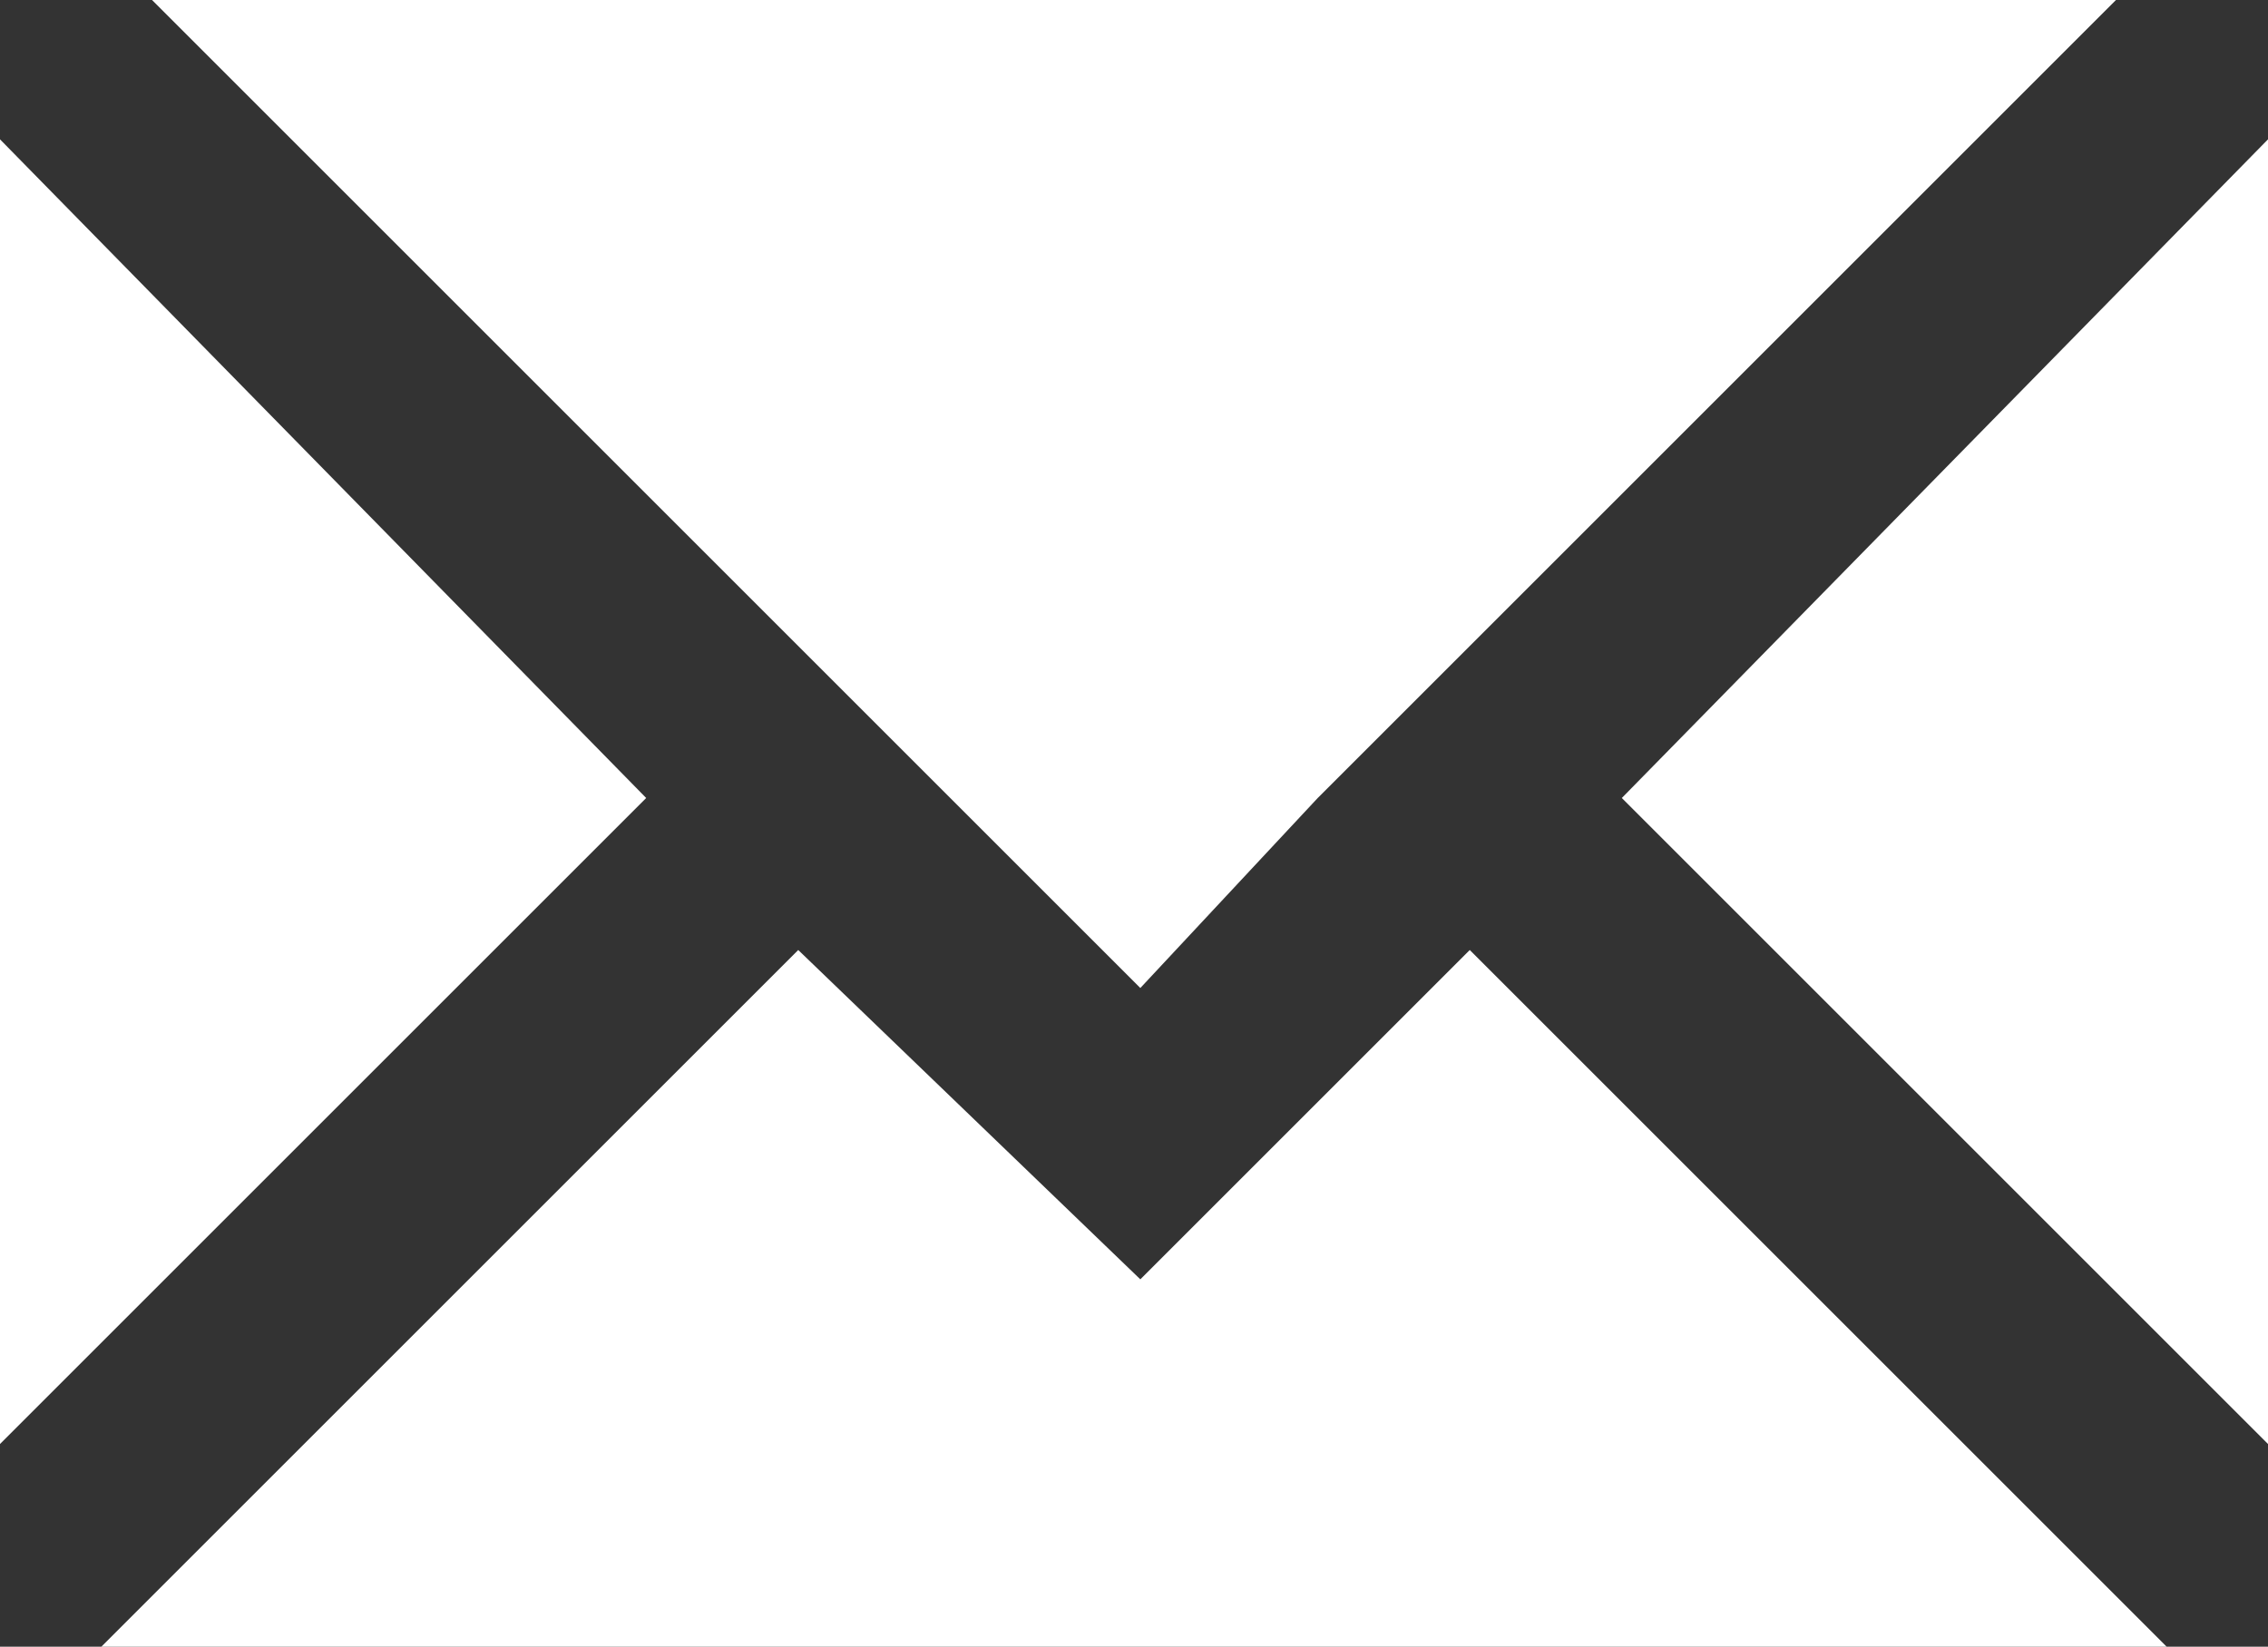
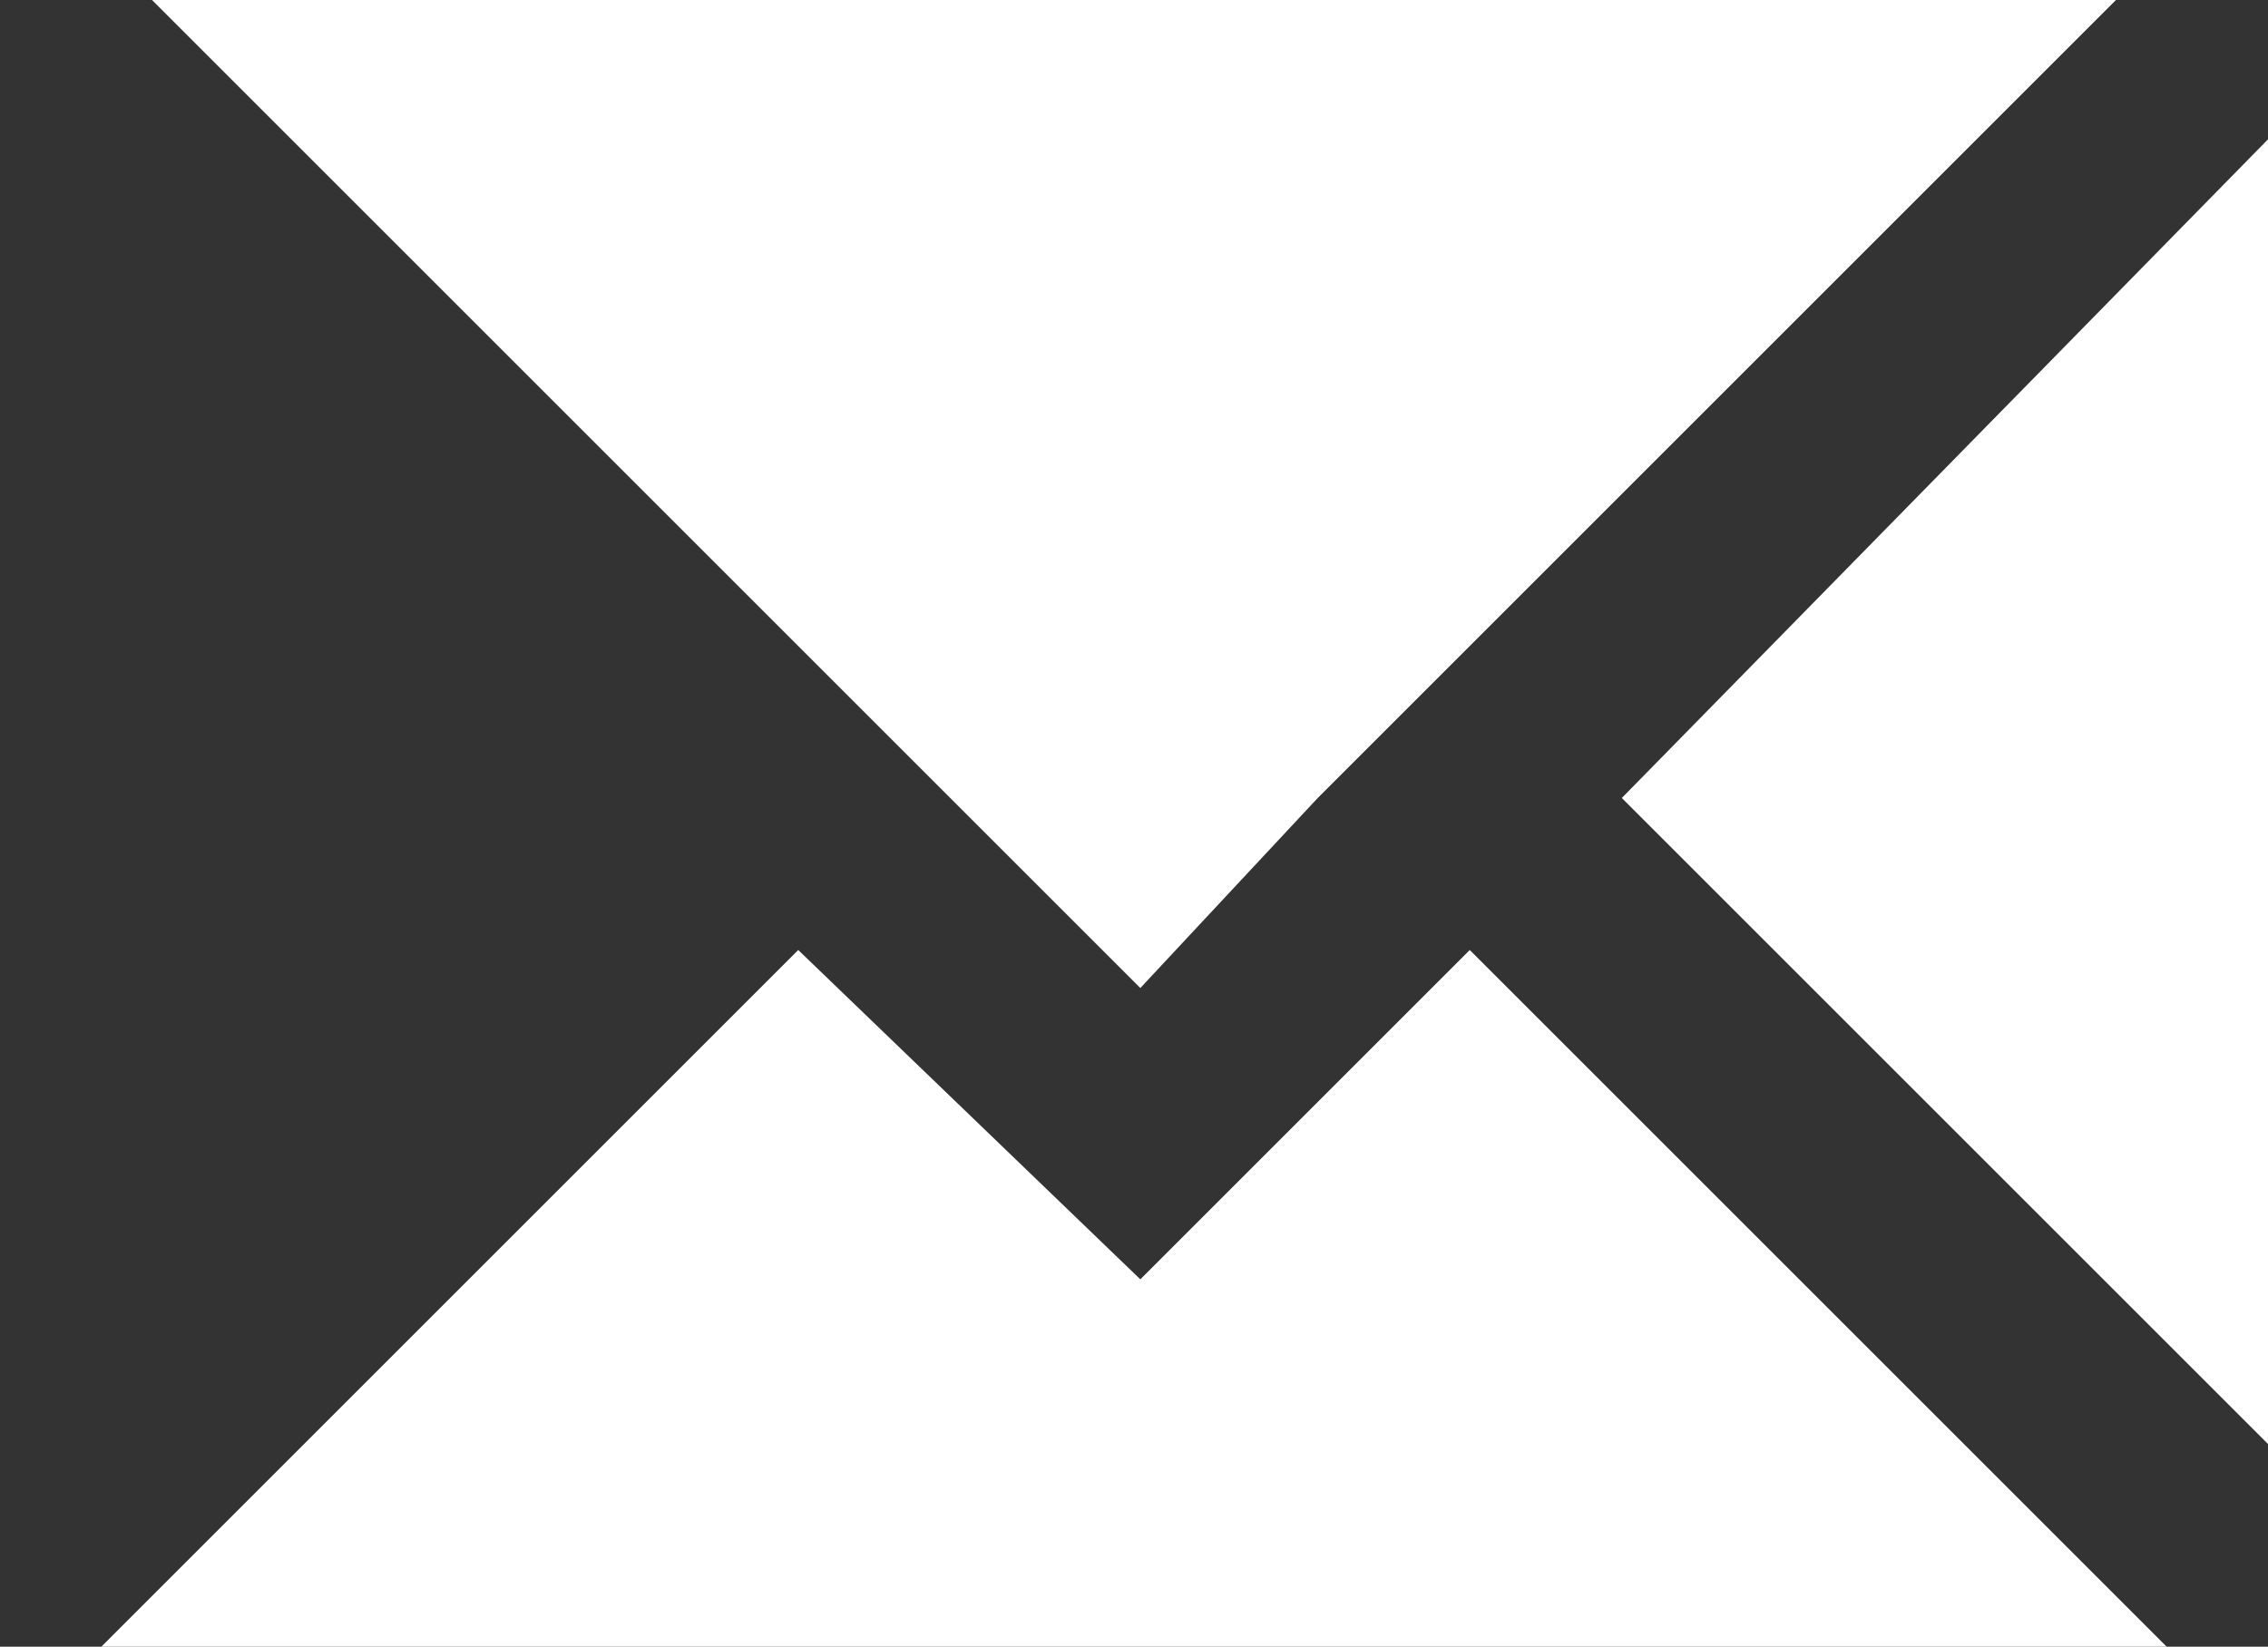
<svg xmlns="http://www.w3.org/2000/svg" version="1.1" id="レイヤー_1" x="0px" y="0px" width="17.9px" height="13px" viewBox="0 0 17.9 13" style="enable-background:new 0 0 17.9 13;" xml:space="preserve">
  <rect x="0" y="0" width="17.9" height="13" fill="#333333" stroke="none" />
  <style type="text/css">
	.st0{fill:#FFFFFF;}
</style>
-   <polygon class="st0" points="0,1.1 0,11.4 5.1,6.3 " />
  <polygon class="st0" points="17.9,11.4 17.9,1.1 12.8,6.3 " />
  <polygon class="st0" points="9,10.1 6.3,7.5 0.8,13 17.1,13 11.6,7.5 " />
  <polygon class="st0" points="6.3,5.1 6.9,5.7 7.5,6.3 9,7.8 10.4,6.3 11,5.7 11.6,5.1 16.7,0 1.2,0 " />
</svg>